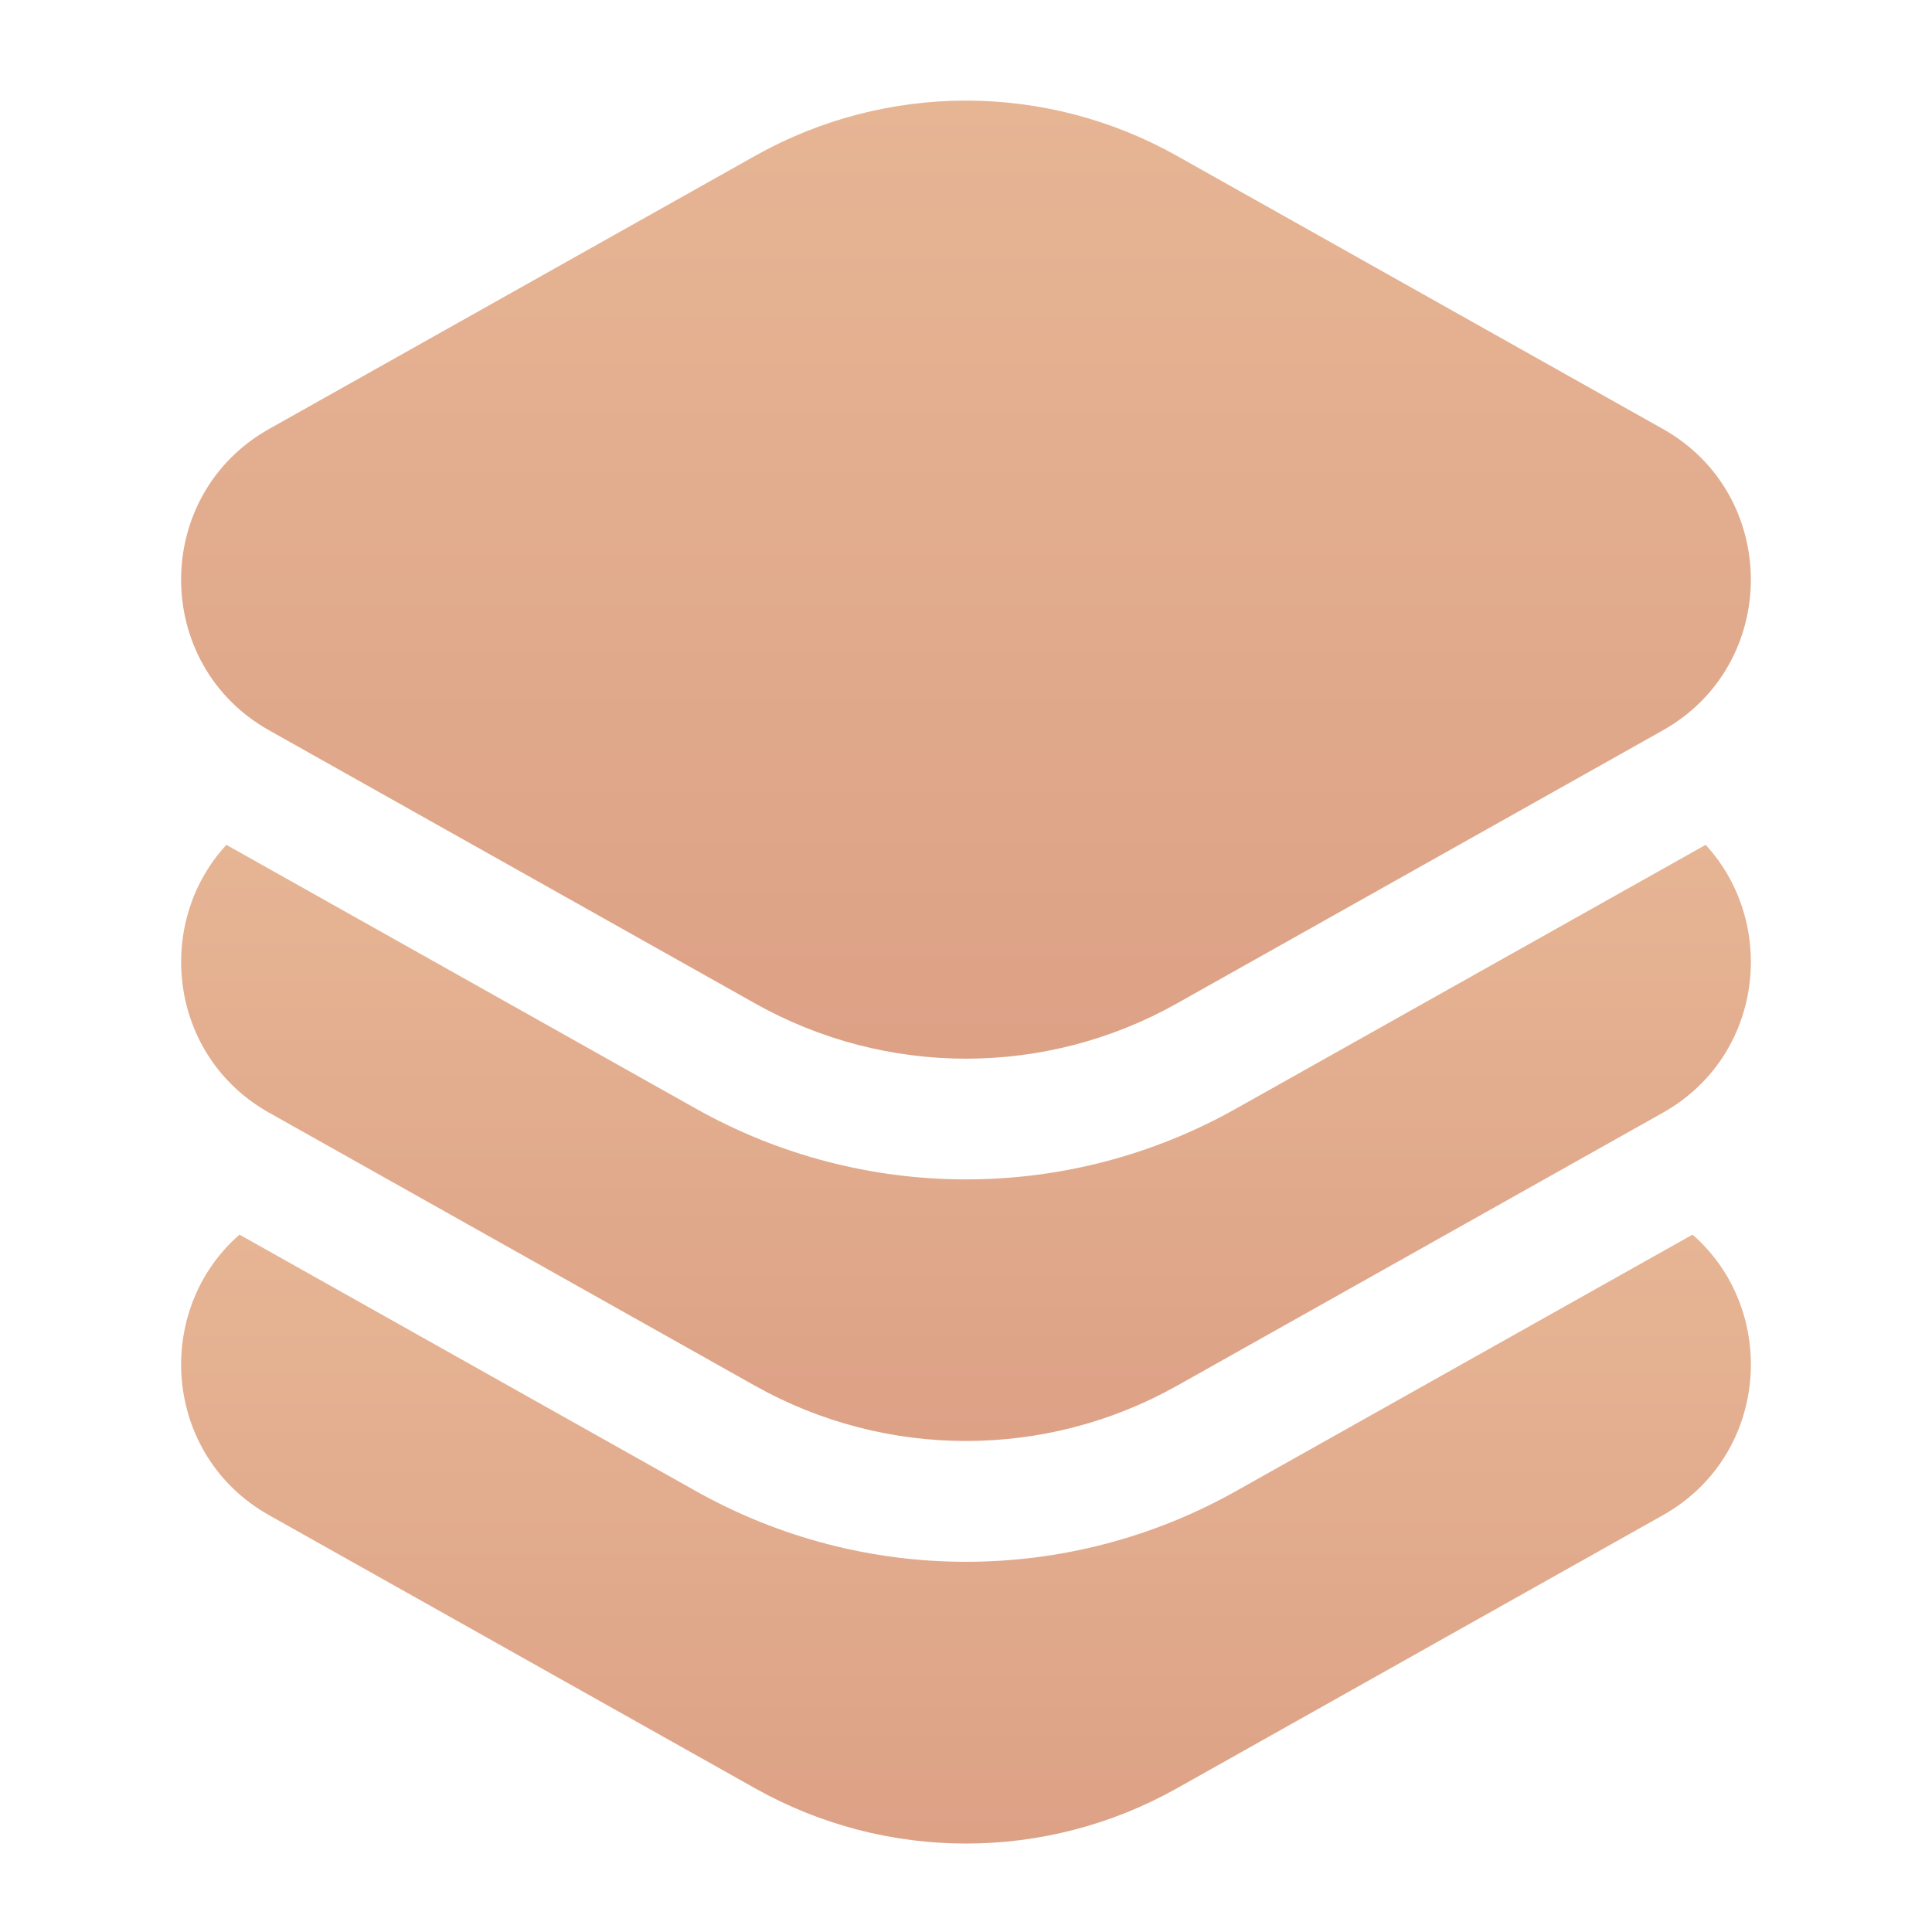
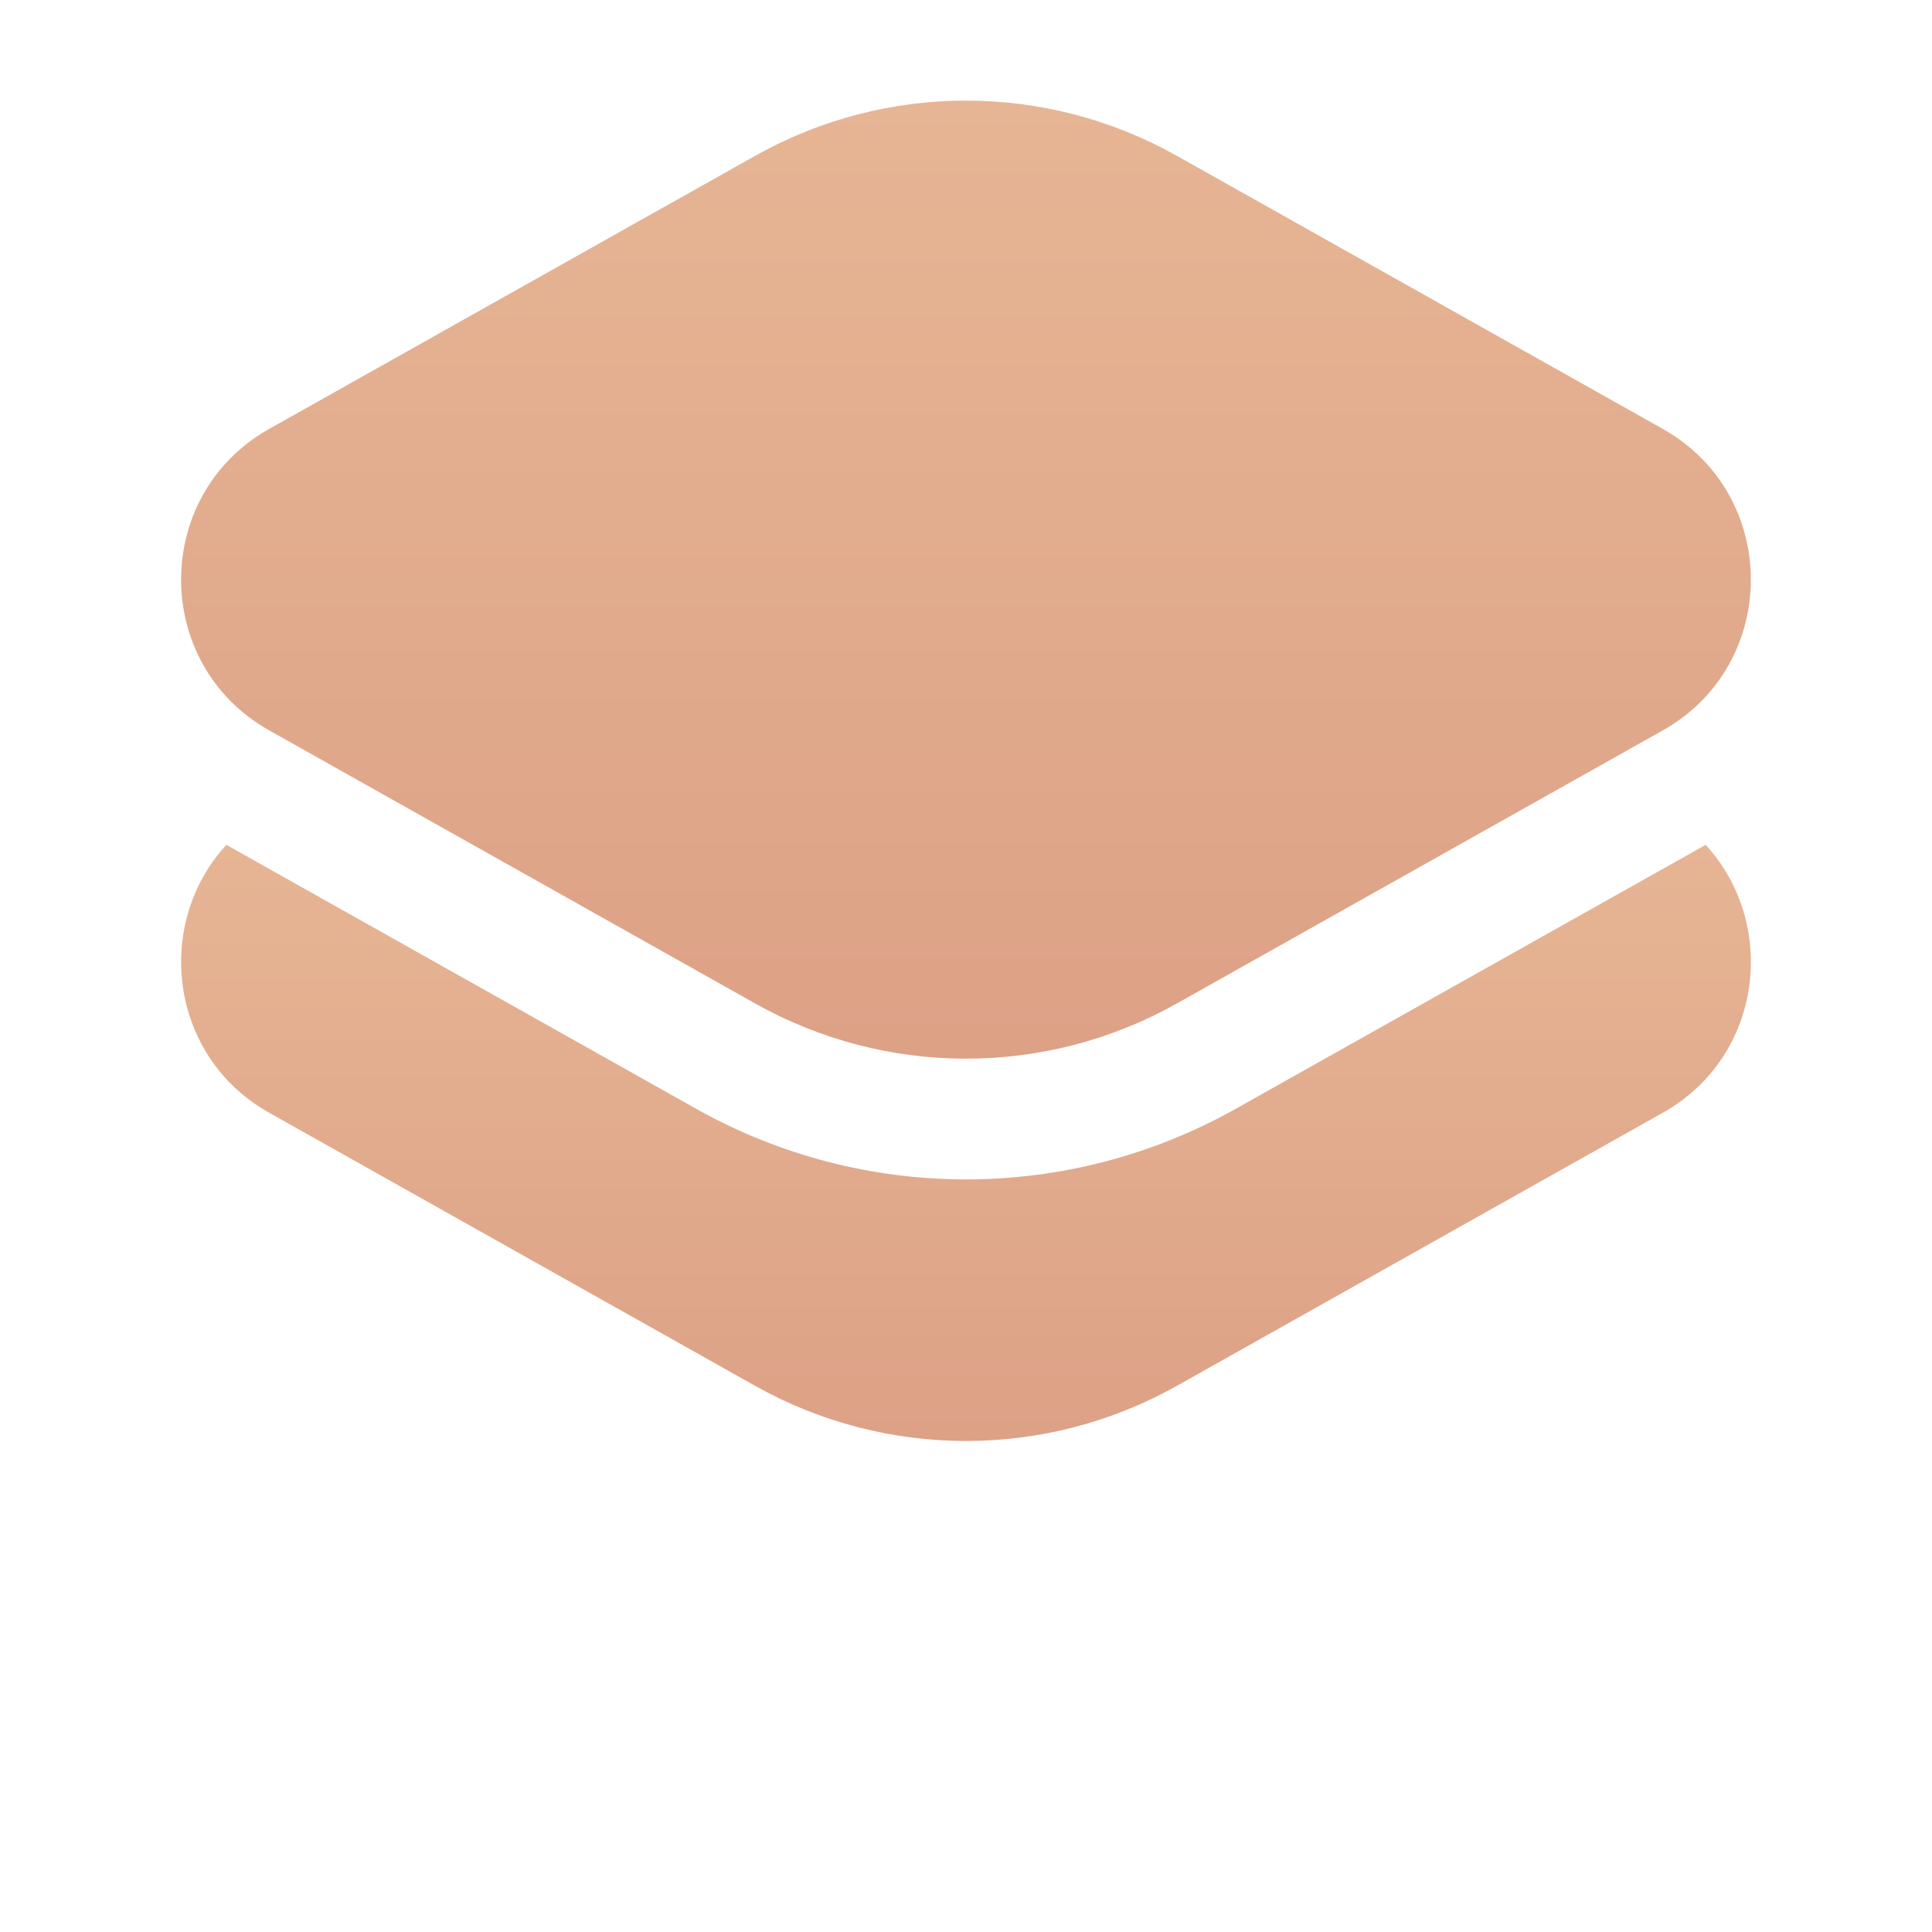
<svg xmlns="http://www.w3.org/2000/svg" width="24" height="24" viewBox="0 0 24 24" fill="none">
  <path d="M14.62 1.936C12.992 1.021 11.008 1.021 9.38 1.936L3.344 5.328C1.885 6.147 1.885 8.254 3.344 9.073L9.38 12.465C11.008 13.38 12.992 13.38 14.62 12.465L20.656 9.073C22.114 8.254 22.114 6.147 20.656 5.328L14.62 1.936Z" fill="url(#paint0_linear_192_1528)" />
-   <path d="M2.975 15.337C1.898 16.277 2.021 18.08 3.344 18.823L9.38 22.215C11.008 23.13 12.992 23.13 14.62 22.215L20.656 18.823C21.979 18.08 22.102 16.277 21.025 15.337L15.354 18.523C13.27 19.694 10.73 19.694 8.645 18.523L2.975 15.337Z" fill="url(#paint1_linear_192_1528)" />
  <path d="M2.812 10.495C1.915 11.467 2.092 13.12 3.344 13.823L9.38 17.215C11.008 18.129 12.992 18.129 14.62 17.215L20.656 13.823C21.908 13.12 22.085 11.467 21.188 10.495L15.354 13.772C13.27 14.944 10.73 14.944 8.645 13.772L2.812 10.495Z" fill="url(#paint2_linear_192_1528)" />
  <defs>
    <linearGradient id="paint0_linear_192_1528" x1="12" y1="1.25" x2="12" y2="13.151" gradientUnits="userSpaceOnUse">
      <stop stop-color="#E6B594" />
      <stop offset="1" stop-color="#DDA186" />
    </linearGradient>
    <linearGradient id="paint1_linear_192_1528" x1="12" y1="15.337" x2="12" y2="22.901" gradientUnits="userSpaceOnUse">
      <stop stop-color="#E6B594" />
      <stop offset="1" stop-color="#DDA186" />
    </linearGradient>
    <linearGradient id="paint2_linear_192_1528" x1="12" y1="10.495" x2="12" y2="17.901" gradientUnits="userSpaceOnUse">
      <stop stop-color="#E6B594" />
      <stop offset="1" stop-color="#DDA186" />
    </linearGradient>
  </defs>
</svg>